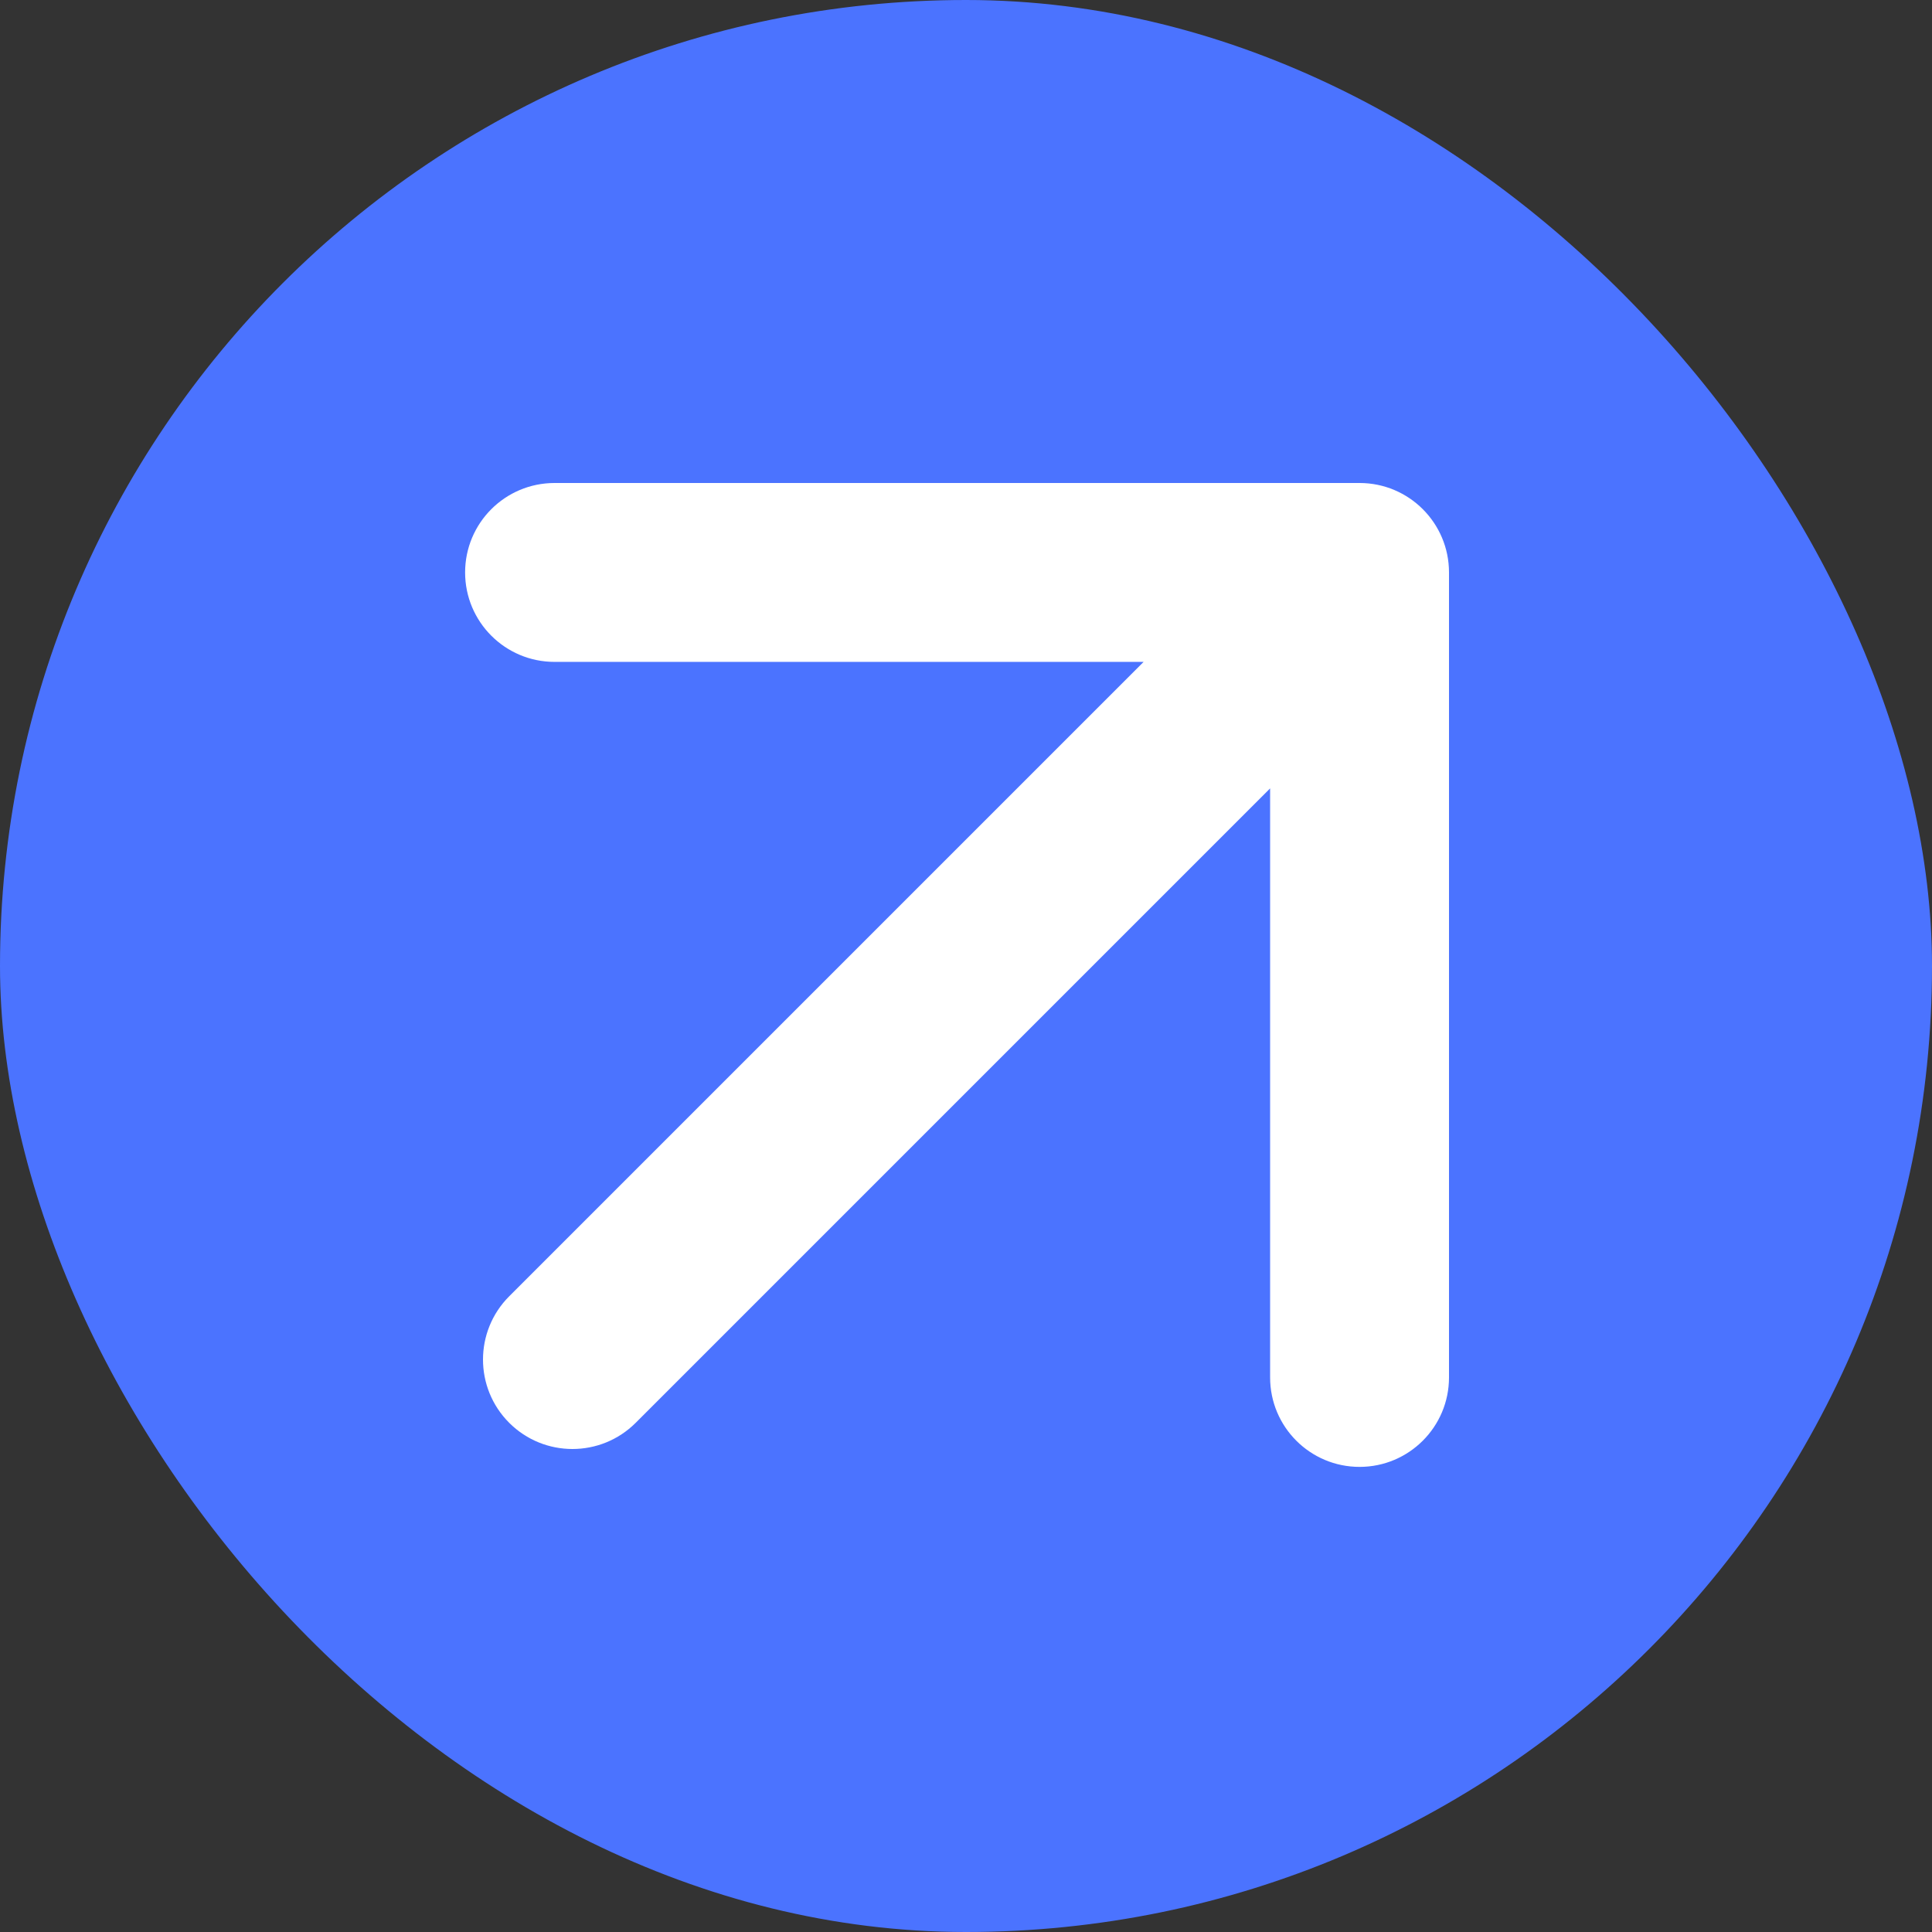
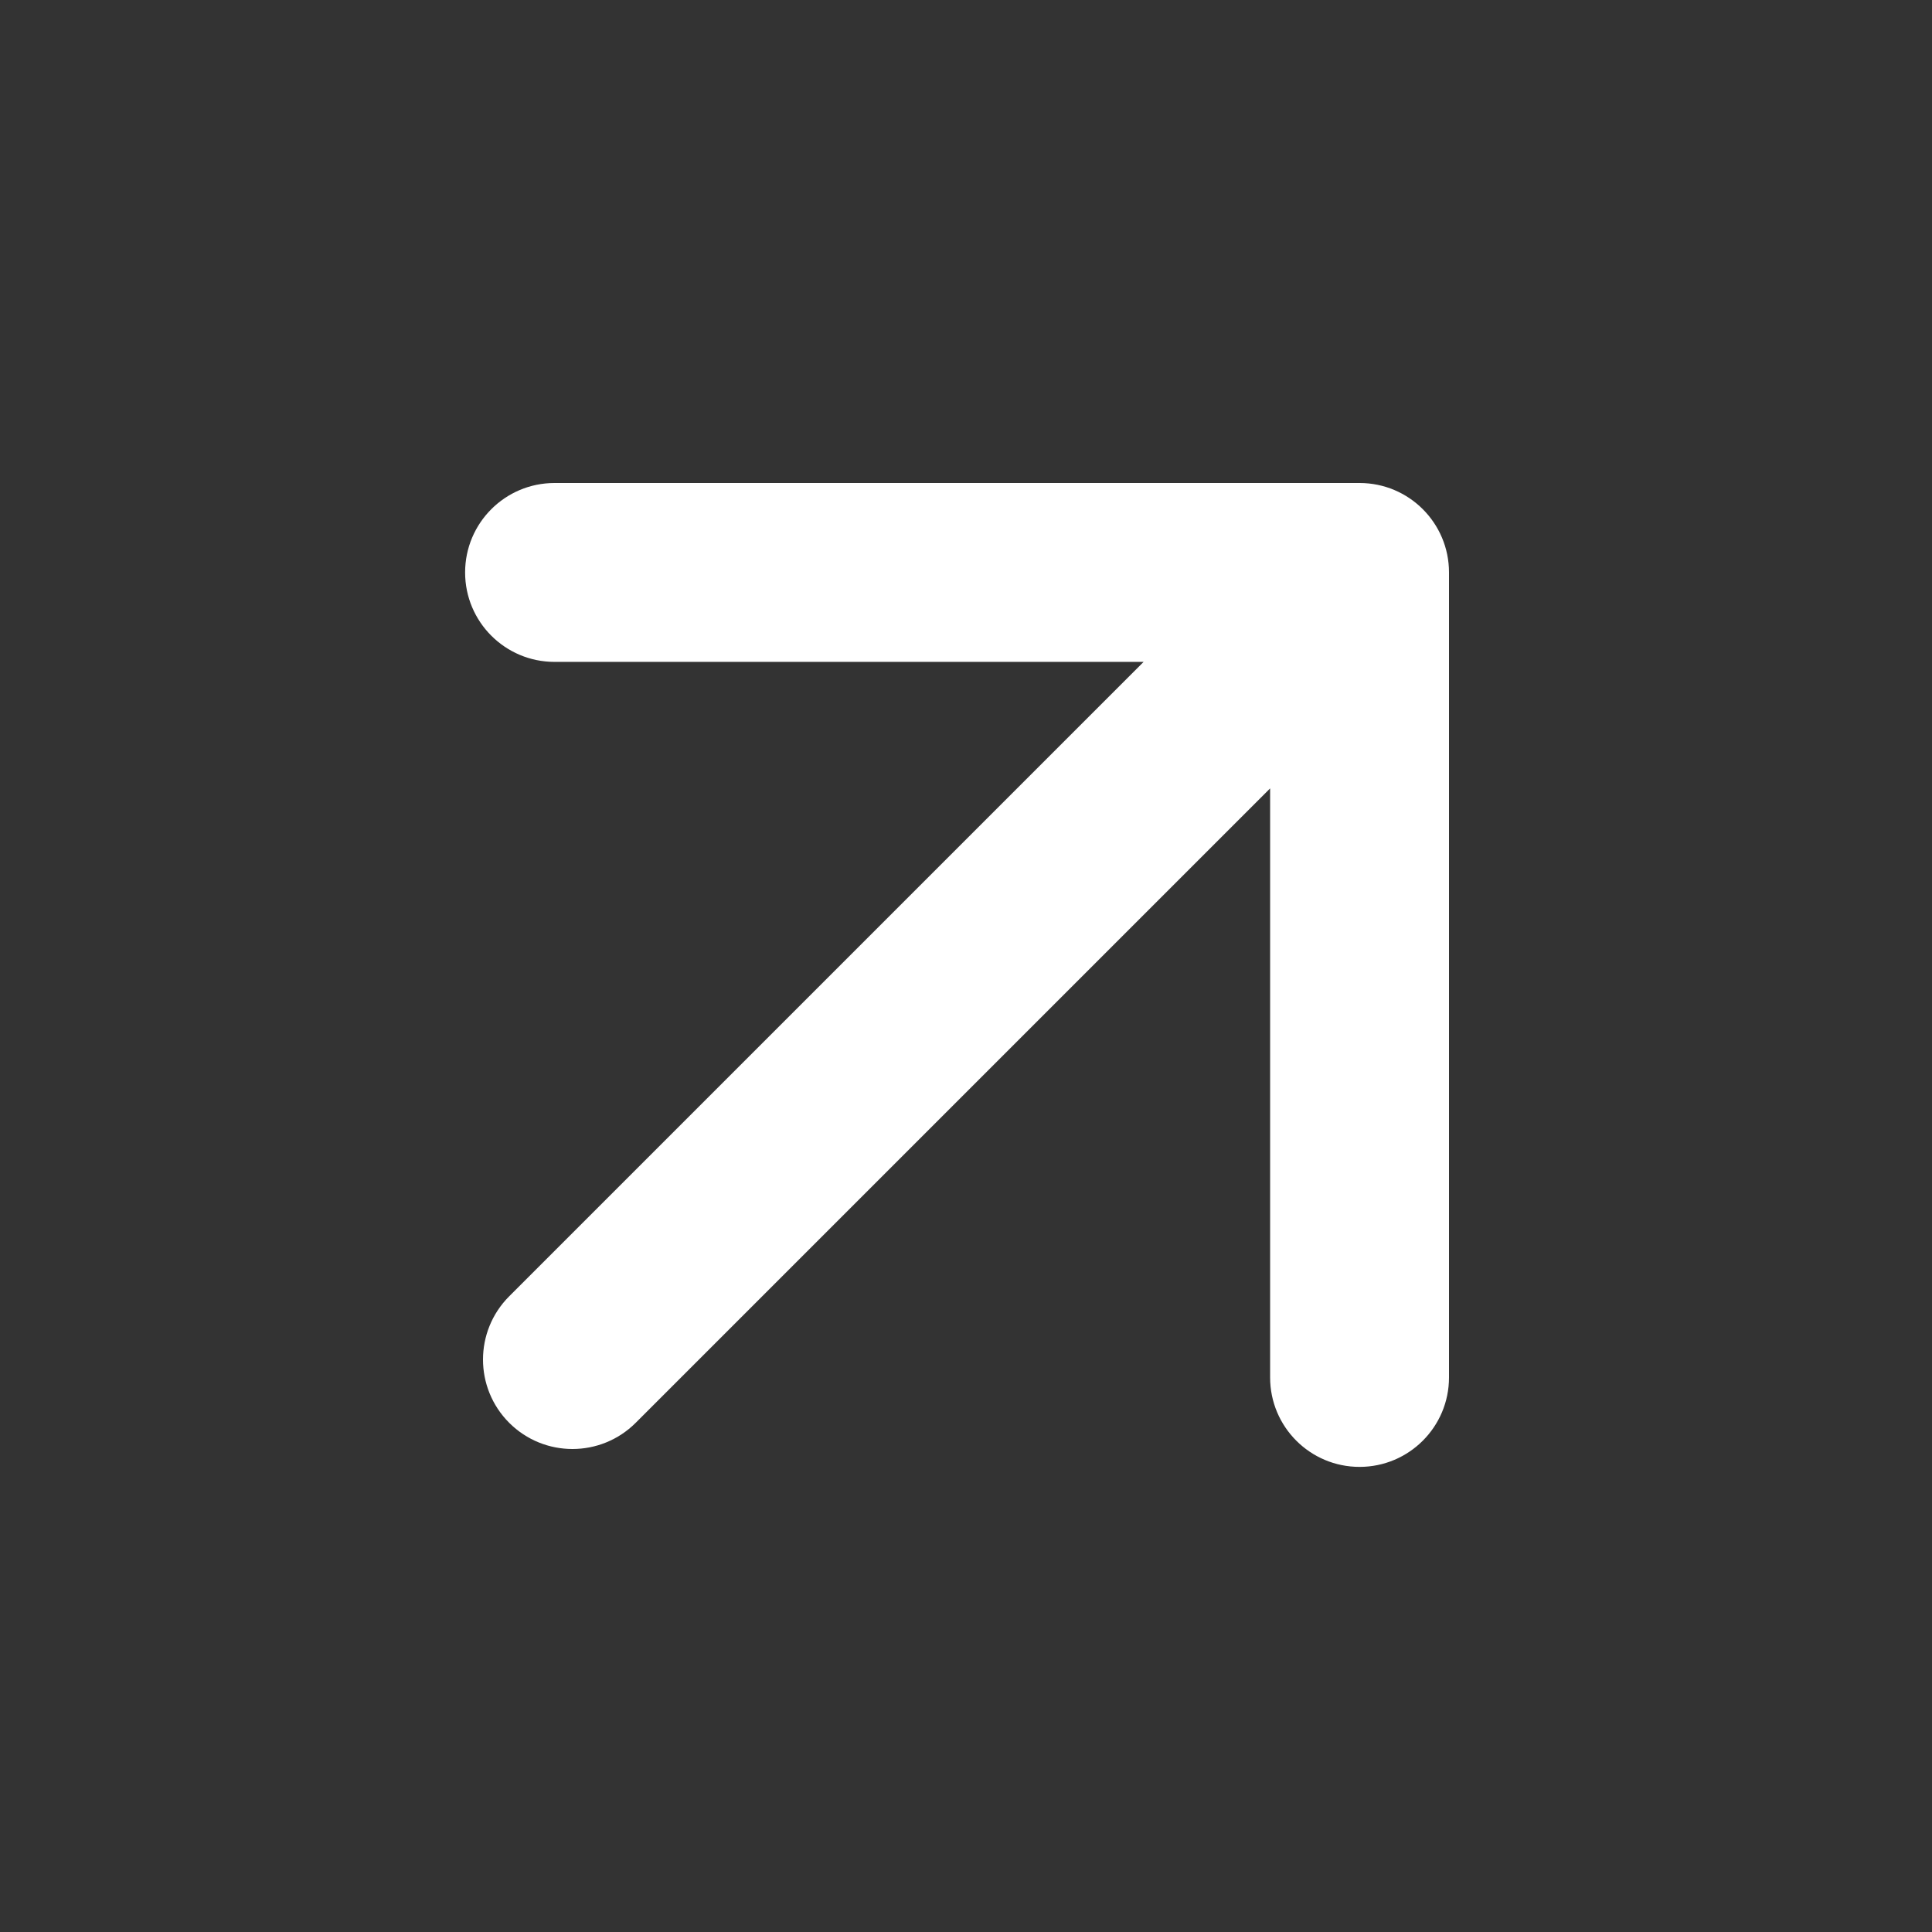
<svg xmlns="http://www.w3.org/2000/svg" width="54" height="54" viewBox="0 0 54 54" fill="none">
  <rect x="0" y="0" width="54" height="54" fill="#333333" stroke="none" />
-   <rect width="54" height="54" rx="27" fill="#4B73FF" />
-   <path d="M14.232 36.232C13.256 37.209 13.256 38.791 14.232 39.768C15.209 40.744 16.791 40.744 17.768 39.768L14.232 36.232ZM40.5 16C40.5 14.619 39.381 13.5 38 13.5L15.5 13.5C14.119 13.5 13 14.619 13 16C13 17.381 14.119 18.5 15.5 18.5H35.5V38.5C35.5 39.881 36.619 41 38 41C39.381 41 40.5 39.881 40.5 38.5L40.5 16ZM17.768 39.768L39.768 17.768L36.232 14.232L14.232 36.232L17.768 39.768Z" fill="white" />
+   <path d="M14.232 36.232C13.256 37.209 13.256 38.791 14.232 39.768C15.209 40.744 16.791 40.744 17.768 39.768ZM40.5 16C40.5 14.619 39.381 13.5 38 13.5L15.5 13.5C14.119 13.5 13 14.619 13 16C13 17.381 14.119 18.5 15.5 18.5H35.5V38.5C35.5 39.881 36.619 41 38 41C39.381 41 40.5 39.881 40.5 38.5L40.5 16ZM17.768 39.768L39.768 17.768L36.232 14.232L14.232 36.232L17.768 39.768Z" fill="white" />
</svg>